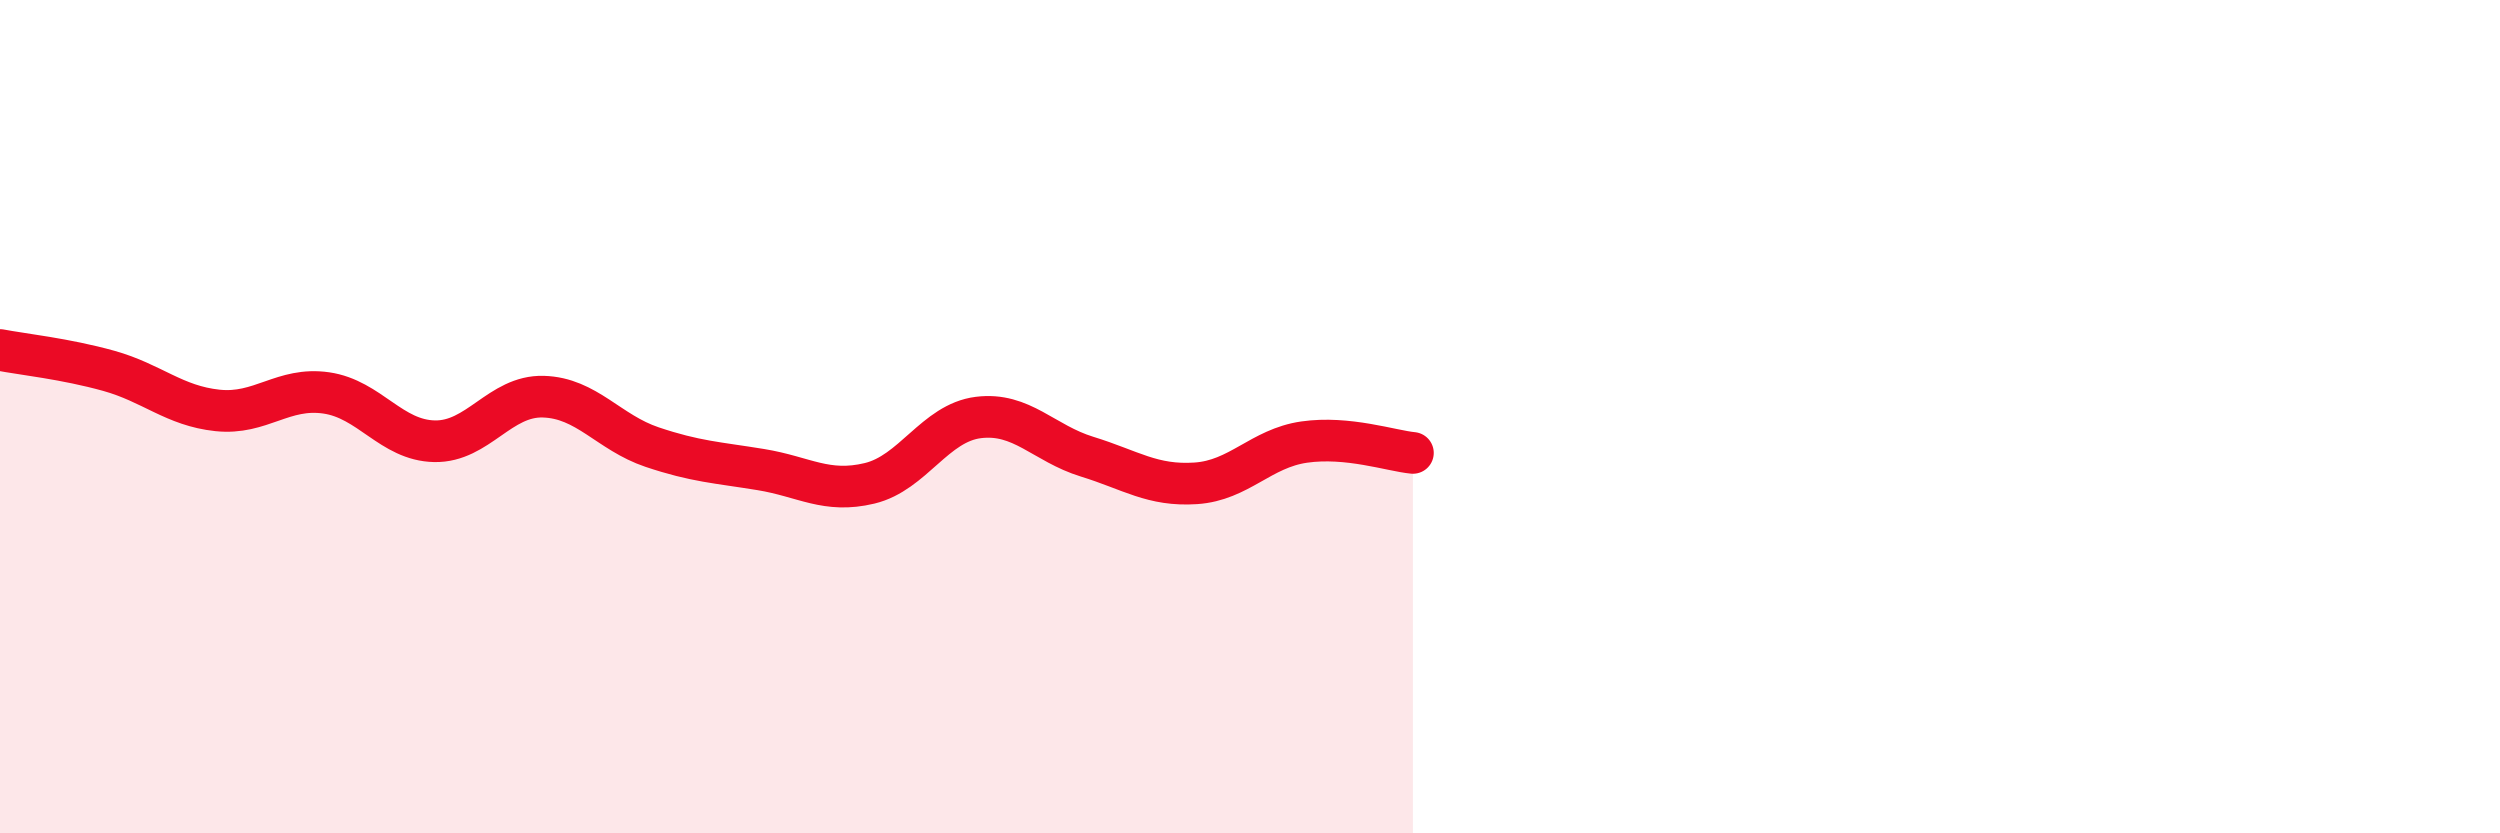
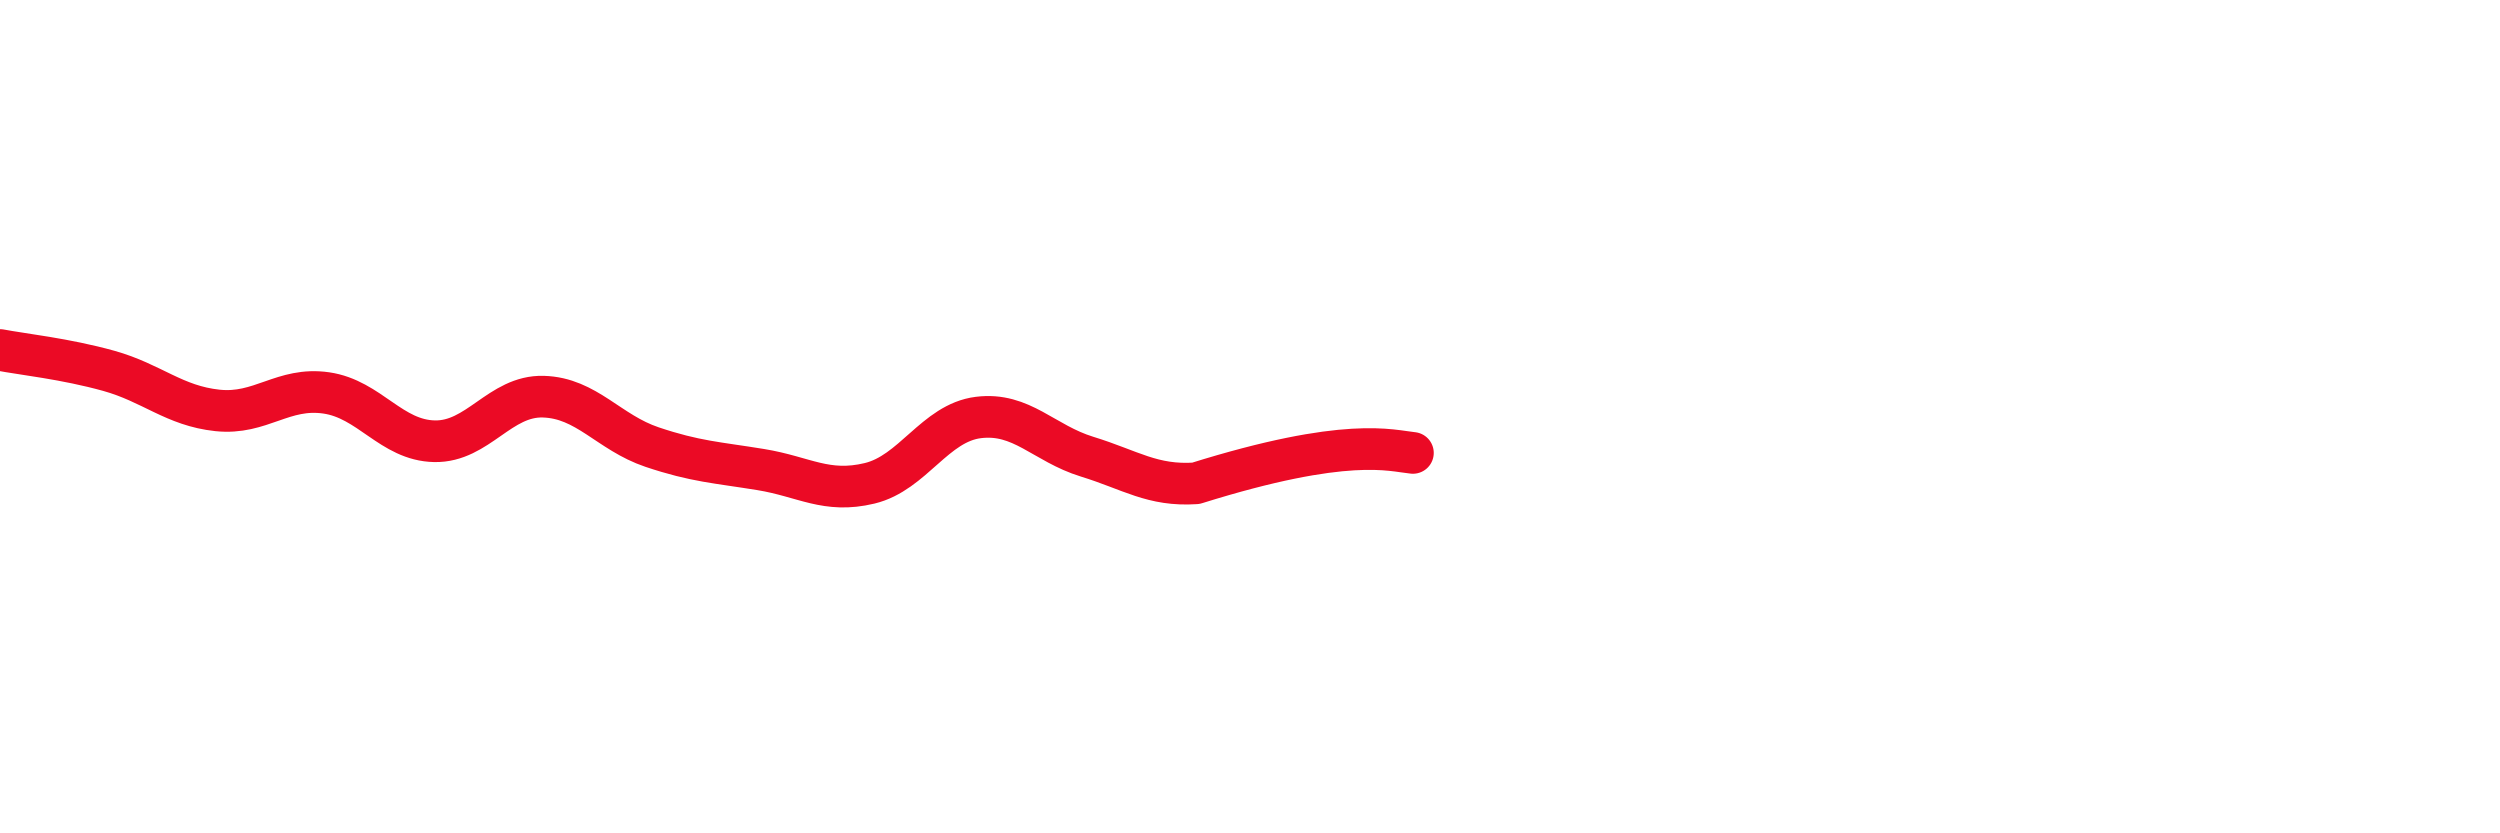
<svg xmlns="http://www.w3.org/2000/svg" width="60" height="20" viewBox="0 0 60 20">
-   <path d="M 0,8.4 C 0.52,8.5 1.57,8.61 2.61,8.9 C 3.65,9.19 4.18,9.74 5.22,9.85 C 6.26,9.96 6.79,9.28 7.83,9.43 C 8.87,9.58 9.39,10.57 10.43,10.59 C 11.47,10.61 12,9.49 13.04,9.52 C 14.08,9.55 14.61,10.38 15.65,10.73 C 16.69,11.08 17.22,11.1 18.26,11.27 C 19.3,11.44 19.83,11.85 20.87,11.6 C 21.91,11.35 22.44,10.15 23.48,10.02 C 24.52,9.89 25.05,10.64 26.09,10.96 C 27.13,11.28 27.66,11.67 28.7,11.6 C 29.74,11.53 30.26,10.76 31.3,10.61 C 32.34,10.46 33.39,10.82 33.91,10.87L33.91 20L0 20Z" fill="#EB0A25" opacity="0.1" stroke-linecap="round" stroke-linejoin="round" />
-   <path d="M 0,8.4 C 0.52,8.5 1.57,8.61 2.61,8.9 C 3.65,9.19 4.18,9.74 5.22,9.85 C 6.26,9.96 6.79,9.28 7.83,9.43 C 8.87,9.58 9.39,10.57 10.43,10.59 C 11.47,10.61 12,9.49 13.04,9.52 C 14.08,9.55 14.61,10.38 15.65,10.73 C 16.69,11.08 17.22,11.1 18.26,11.27 C 19.3,11.44 19.83,11.85 20.87,11.6 C 21.91,11.35 22.44,10.15 23.48,10.02 C 24.52,9.89 25.05,10.64 26.09,10.96 C 27.13,11.28 27.66,11.67 28.7,11.6 C 29.74,11.53 30.26,10.76 31.3,10.61 C 32.34,10.46 33.39,10.82 33.91,10.87" stroke="#EB0A25" stroke-width="1" fill="none" stroke-linecap="round" stroke-linejoin="round" />
+   <path d="M 0,8.4 C 0.52,8.5 1.57,8.61 2.61,8.9 C 3.65,9.19 4.18,9.74 5.22,9.85 C 6.26,9.96 6.79,9.28 7.83,9.43 C 8.87,9.58 9.39,10.57 10.43,10.59 C 11.47,10.61 12,9.49 13.04,9.52 C 14.08,9.55 14.61,10.38 15.65,10.73 C 16.69,11.08 17.22,11.1 18.26,11.27 C 19.3,11.44 19.83,11.85 20.87,11.6 C 21.91,11.35 22.44,10.15 23.48,10.02 C 24.52,9.89 25.05,10.64 26.09,10.96 C 27.13,11.28 27.66,11.67 28.7,11.6 C 32.34,10.46 33.39,10.82 33.91,10.87" stroke="#EB0A25" stroke-width="1" fill="none" stroke-linecap="round" stroke-linejoin="round" />
</svg>